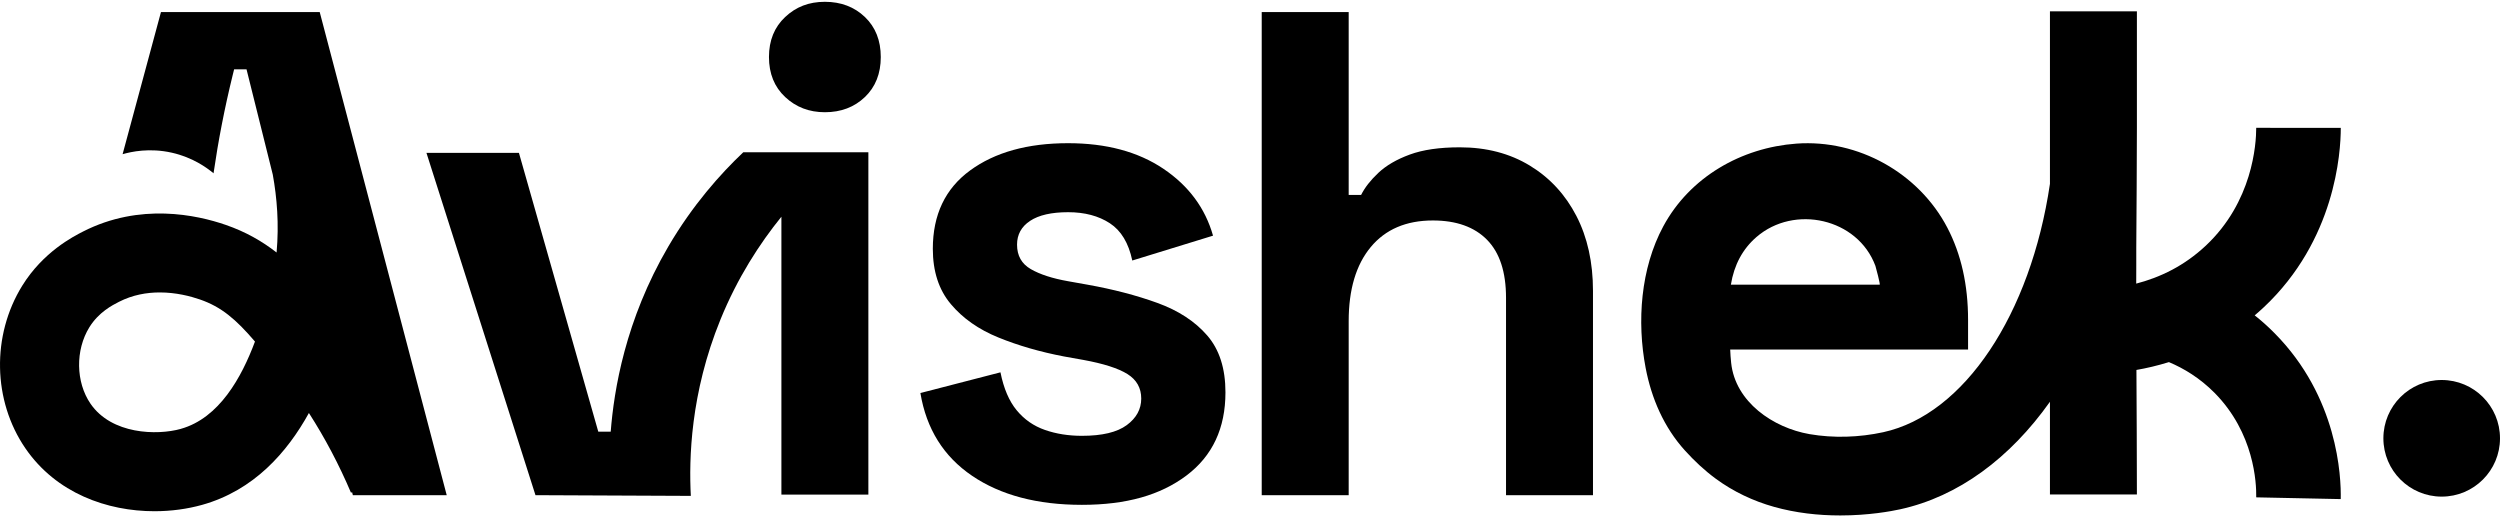
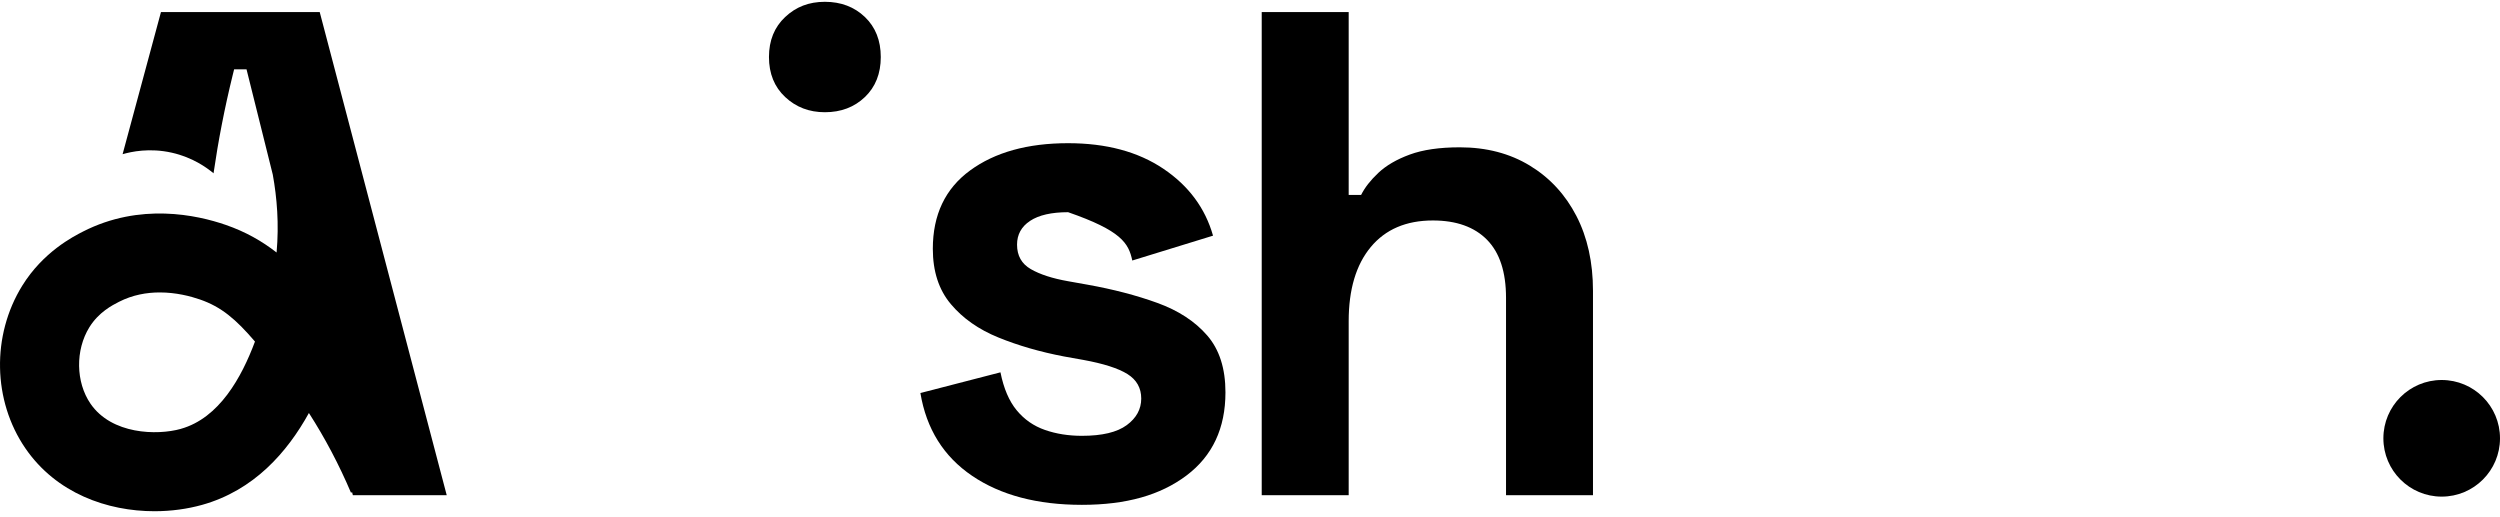
<svg xmlns="http://www.w3.org/2000/svg" width="232" height="48" viewBox="0 0 232 48" fill="none">
  <g clip-path="url(#clip0_1_3559)">
    <path d="M14.938 1.118C13.751 5.515 12.564 9.912 11.377 14.309C12.174 14.079 13.874 13.703 15.946 14.17C17.874 14.604 19.185 15.554 19.816 16.082C20.251 13.083 20.839 10.035 21.598 6.951C21.641 6.779 21.684 6.607 21.726 6.437H22.879C23.369 8.405 23.862 10.376 24.352 12.344H24.35C24.354 12.358 24.359 12.373 24.362 12.385C24.679 13.659 24.997 14.931 25.314 16.205C25.703 18.344 25.904 20.794 25.667 23.432C24.313 22.376 22.794 21.509 20.951 20.871C18.271 19.943 12.987 18.79 7.706 21.487C6.791 21.954 4.005 23.378 2.062 26.516C-0.79 31.124 -0.673 37.187 2.355 41.602C5.225 45.787 9.969 47.442 14.337 47.442C15.889 47.442 17.394 47.232 18.748 46.854C23.564 45.509 26.656 41.97 28.667 38.326C30.161 40.651 31.467 43.125 32.571 45.722L32.676 45.678C32.698 45.77 32.722 45.86 32.744 45.952H41.455L29.669 1.118H14.938ZM16.776 39.801C14.577 40.416 10.359 40.324 8.397 37.461C7.028 35.465 6.984 32.483 8.292 30.372C9.158 28.97 10.429 28.321 11.039 28.01C12.309 27.361 13.622 27.138 14.828 27.138C16.338 27.138 17.68 27.488 18.557 27.792C20.538 28.478 21.879 29.612 23.661 31.696C22.426 35.009 20.347 38.801 16.776 39.799V39.801Z" fill="black" />
-     <path d="M68.981 14.127C66.849 16.145 64.276 19.023 62.011 22.892C58.022 29.709 56.975 36.214 56.674 40.06H55.521L48.156 14.183H39.573L49.692 45.952C54.497 45.974 59.303 45.996 64.109 46.018C63.93 42.609 64.064 36.511 66.859 29.653C68.448 25.755 70.498 22.601 72.514 20.113V45.897H80.585V14.129H78.562C75.368 14.129 72.174 14.129 68.981 14.129V14.127Z" fill="black" />
    <path d="M76.549 10.415C78.042 10.415 79.28 9.945 80.263 9.006C81.244 8.068 81.736 6.828 81.736 5.292C81.736 3.756 81.244 2.517 80.263 1.578C79.28 0.64 78.042 0.168 76.549 0.168C75.055 0.168 73.868 0.638 72.865 1.578C71.862 2.518 71.36 3.756 71.36 5.292C71.36 6.828 71.862 8.068 72.865 9.006C73.868 9.946 75.096 10.415 76.549 10.415Z" fill="black" />
-     <path d="M107.415 28.115C105.472 27.41 103.304 26.845 100.914 26.417L99.121 26.097C97.669 25.842 96.516 25.467 95.663 24.977C94.808 24.486 94.382 23.728 94.382 22.703C94.382 21.765 94.787 21.027 95.598 20.493C96.409 19.96 97.584 19.692 99.121 19.692C100.659 19.692 101.95 20.035 102.995 20.718C104.041 21.401 104.734 22.553 105.076 24.176L112.569 21.87C111.842 19.309 110.306 17.238 107.958 15.658C105.609 14.079 102.663 13.288 99.12 13.288C95.361 13.288 92.33 14.131 90.024 15.818C87.718 17.506 86.566 19.929 86.566 23.088C86.566 25.181 87.121 26.889 88.231 28.212C89.341 29.535 90.814 30.573 92.65 31.318C94.486 32.066 96.514 32.654 98.735 33.079L100.528 33.399C102.406 33.742 103.772 34.179 104.627 34.712C105.48 35.247 105.907 36.005 105.907 36.986C105.907 37.967 105.46 38.791 104.562 39.452C103.665 40.114 102.279 40.444 100.4 40.444C99.16 40.444 98.019 40.264 96.974 39.9C95.928 39.537 95.053 38.929 94.348 38.074C93.643 37.221 93.141 36.046 92.843 34.552L85.413 36.473C85.968 39.804 87.569 42.365 90.217 44.159C92.865 45.952 96.259 46.849 100.4 46.849C104.542 46.849 107.69 45.943 110.104 44.128C112.515 42.314 113.722 39.741 113.722 36.41C113.722 34.191 113.157 32.429 112.024 31.126C110.892 29.823 109.356 28.82 107.413 28.115H107.415Z" fill="black" />
+     <path d="M107.415 28.115C105.472 27.41 103.304 26.845 100.914 26.417L99.121 26.097C97.669 25.842 96.516 25.467 95.663 24.977C94.808 24.486 94.382 23.728 94.382 22.703C94.382 21.765 94.787 21.027 95.598 20.493C96.409 19.96 97.584 19.692 99.121 19.692C104.041 21.401 104.734 22.553 105.076 24.176L112.569 21.87C111.842 19.309 110.306 17.238 107.958 15.658C105.609 14.079 102.663 13.288 99.12 13.288C95.361 13.288 92.33 14.131 90.024 15.818C87.718 17.506 86.566 19.929 86.566 23.088C86.566 25.181 87.121 26.889 88.231 28.212C89.341 29.535 90.814 30.573 92.65 31.318C94.486 32.066 96.514 32.654 98.735 33.079L100.528 33.399C102.406 33.742 103.772 34.179 104.627 34.712C105.48 35.247 105.907 36.005 105.907 36.986C105.907 37.967 105.46 38.791 104.562 39.452C103.665 40.114 102.279 40.444 100.4 40.444C99.16 40.444 98.019 40.264 96.974 39.9C95.928 39.537 95.053 38.929 94.348 38.074C93.643 37.221 93.141 36.046 92.843 34.552L85.413 36.473C85.968 39.804 87.569 42.365 90.217 44.159C92.865 45.952 96.259 46.849 100.4 46.849C104.542 46.849 107.69 45.943 110.104 44.128C112.515 42.314 113.722 39.741 113.722 36.41C113.722 34.191 113.157 32.429 112.024 31.126C110.892 29.823 109.356 28.82 107.413 28.115H107.415Z" fill="black" />
    <path d="M141.969 15.369C140.111 14.238 137.943 13.671 135.469 13.671C133.589 13.671 132.043 13.896 130.825 14.344C129.607 14.791 128.637 15.358 127.911 16.041C127.184 16.724 126.651 17.409 126.311 18.09H125.158V1.118H117.087V45.952H125.158V29.811C125.158 26.865 125.841 24.57 127.206 22.926C128.572 21.283 130.493 20.46 132.971 20.46C135.149 20.46 136.824 21.06 137.998 22.254C139.171 23.449 139.759 25.242 139.759 27.633V45.952H147.829V26.993C147.829 24.347 147.316 22.029 146.291 20.043C145.266 18.058 143.825 16.499 141.967 15.367L141.969 15.369Z" fill="black" />
-     <path d="M210.078 28.517C216.708 22.286 217.225 14.197 217.225 11.867L209.377 11.862C209.377 13.4 209.036 18.722 204.699 22.797C203.694 23.739 202.643 24.466 201.601 25.021C200.429 25.644 199.278 26.051 198.241 26.319C198.241 25.758 198.241 25.198 198.246 24.645C198.241 24.1 198.246 23.556 198.246 23.011C198.267 19.265 198.304 15.524 198.304 11.784V1.054H190.235V17.061C188.446 29.156 182.284 38.469 174.763 40.109C172.544 40.593 170.153 40.674 167.917 40.286C164.565 39.702 161.028 37.313 160.65 33.662C160.609 33.258 160.577 32.844 160.562 32.439H182.637V29.685C182.637 26.441 181.997 23.59 180.716 21.135C178.061 16.045 172.43 12.913 166.714 13.327C161.592 13.698 156.814 16.436 154.351 21.007C152.245 24.915 151.894 29.838 152.716 34.147C153.256 36.974 154.412 39.651 156.356 41.8C157.233 42.769 158.181 43.66 159.235 44.433C160.856 45.623 162.702 46.497 164.637 47.038C166.633 47.597 168.71 47.834 170.781 47.834C173.422 47.834 175.517 47.442 176.324 47.265C181.733 46.086 186.528 42.515 190.235 37.284V45.889H198.304C198.304 42.033 198.278 38.181 198.261 34.331C199.173 34.174 200.193 33.939 201.276 33.604C202.672 34.19 204.149 35.085 205.504 36.449C209.203 40.186 209.402 44.826 209.377 46.154L217.22 46.316C217.268 44.208 216.953 36.851 211.083 30.923C210.482 30.312 209.864 29.762 209.235 29.265C209.503 29.045 209.758 28.81 210.02 28.568C210.041 28.553 210.056 28.531 210.078 28.515V28.517ZM162.997 21.998C166.507 18.955 172.399 20.254 174.039 24.677C174.09 24.815 174.502 26.417 174.439 26.417H160.626C160.924 24.582 161.715 23.108 162.997 21.998Z" fill="black" />
    <path d="M226.59 35.264H226.588C223.6 35.264 221.178 37.686 221.178 40.674V40.676C221.178 43.664 223.6 46.086 226.588 46.086H226.59C229.578 46.086 232 43.664 232 40.676V40.674C232 37.686 229.578 35.264 226.59 35.264Z" fill="black" />
  </g>
  <defs>
    <clipPath id="clip0_1_3559">
      <rect width="232" height="47.667" fill="white" transform="translate(0 0.167)" />
    </clipPath>
  </defs>
</svg>